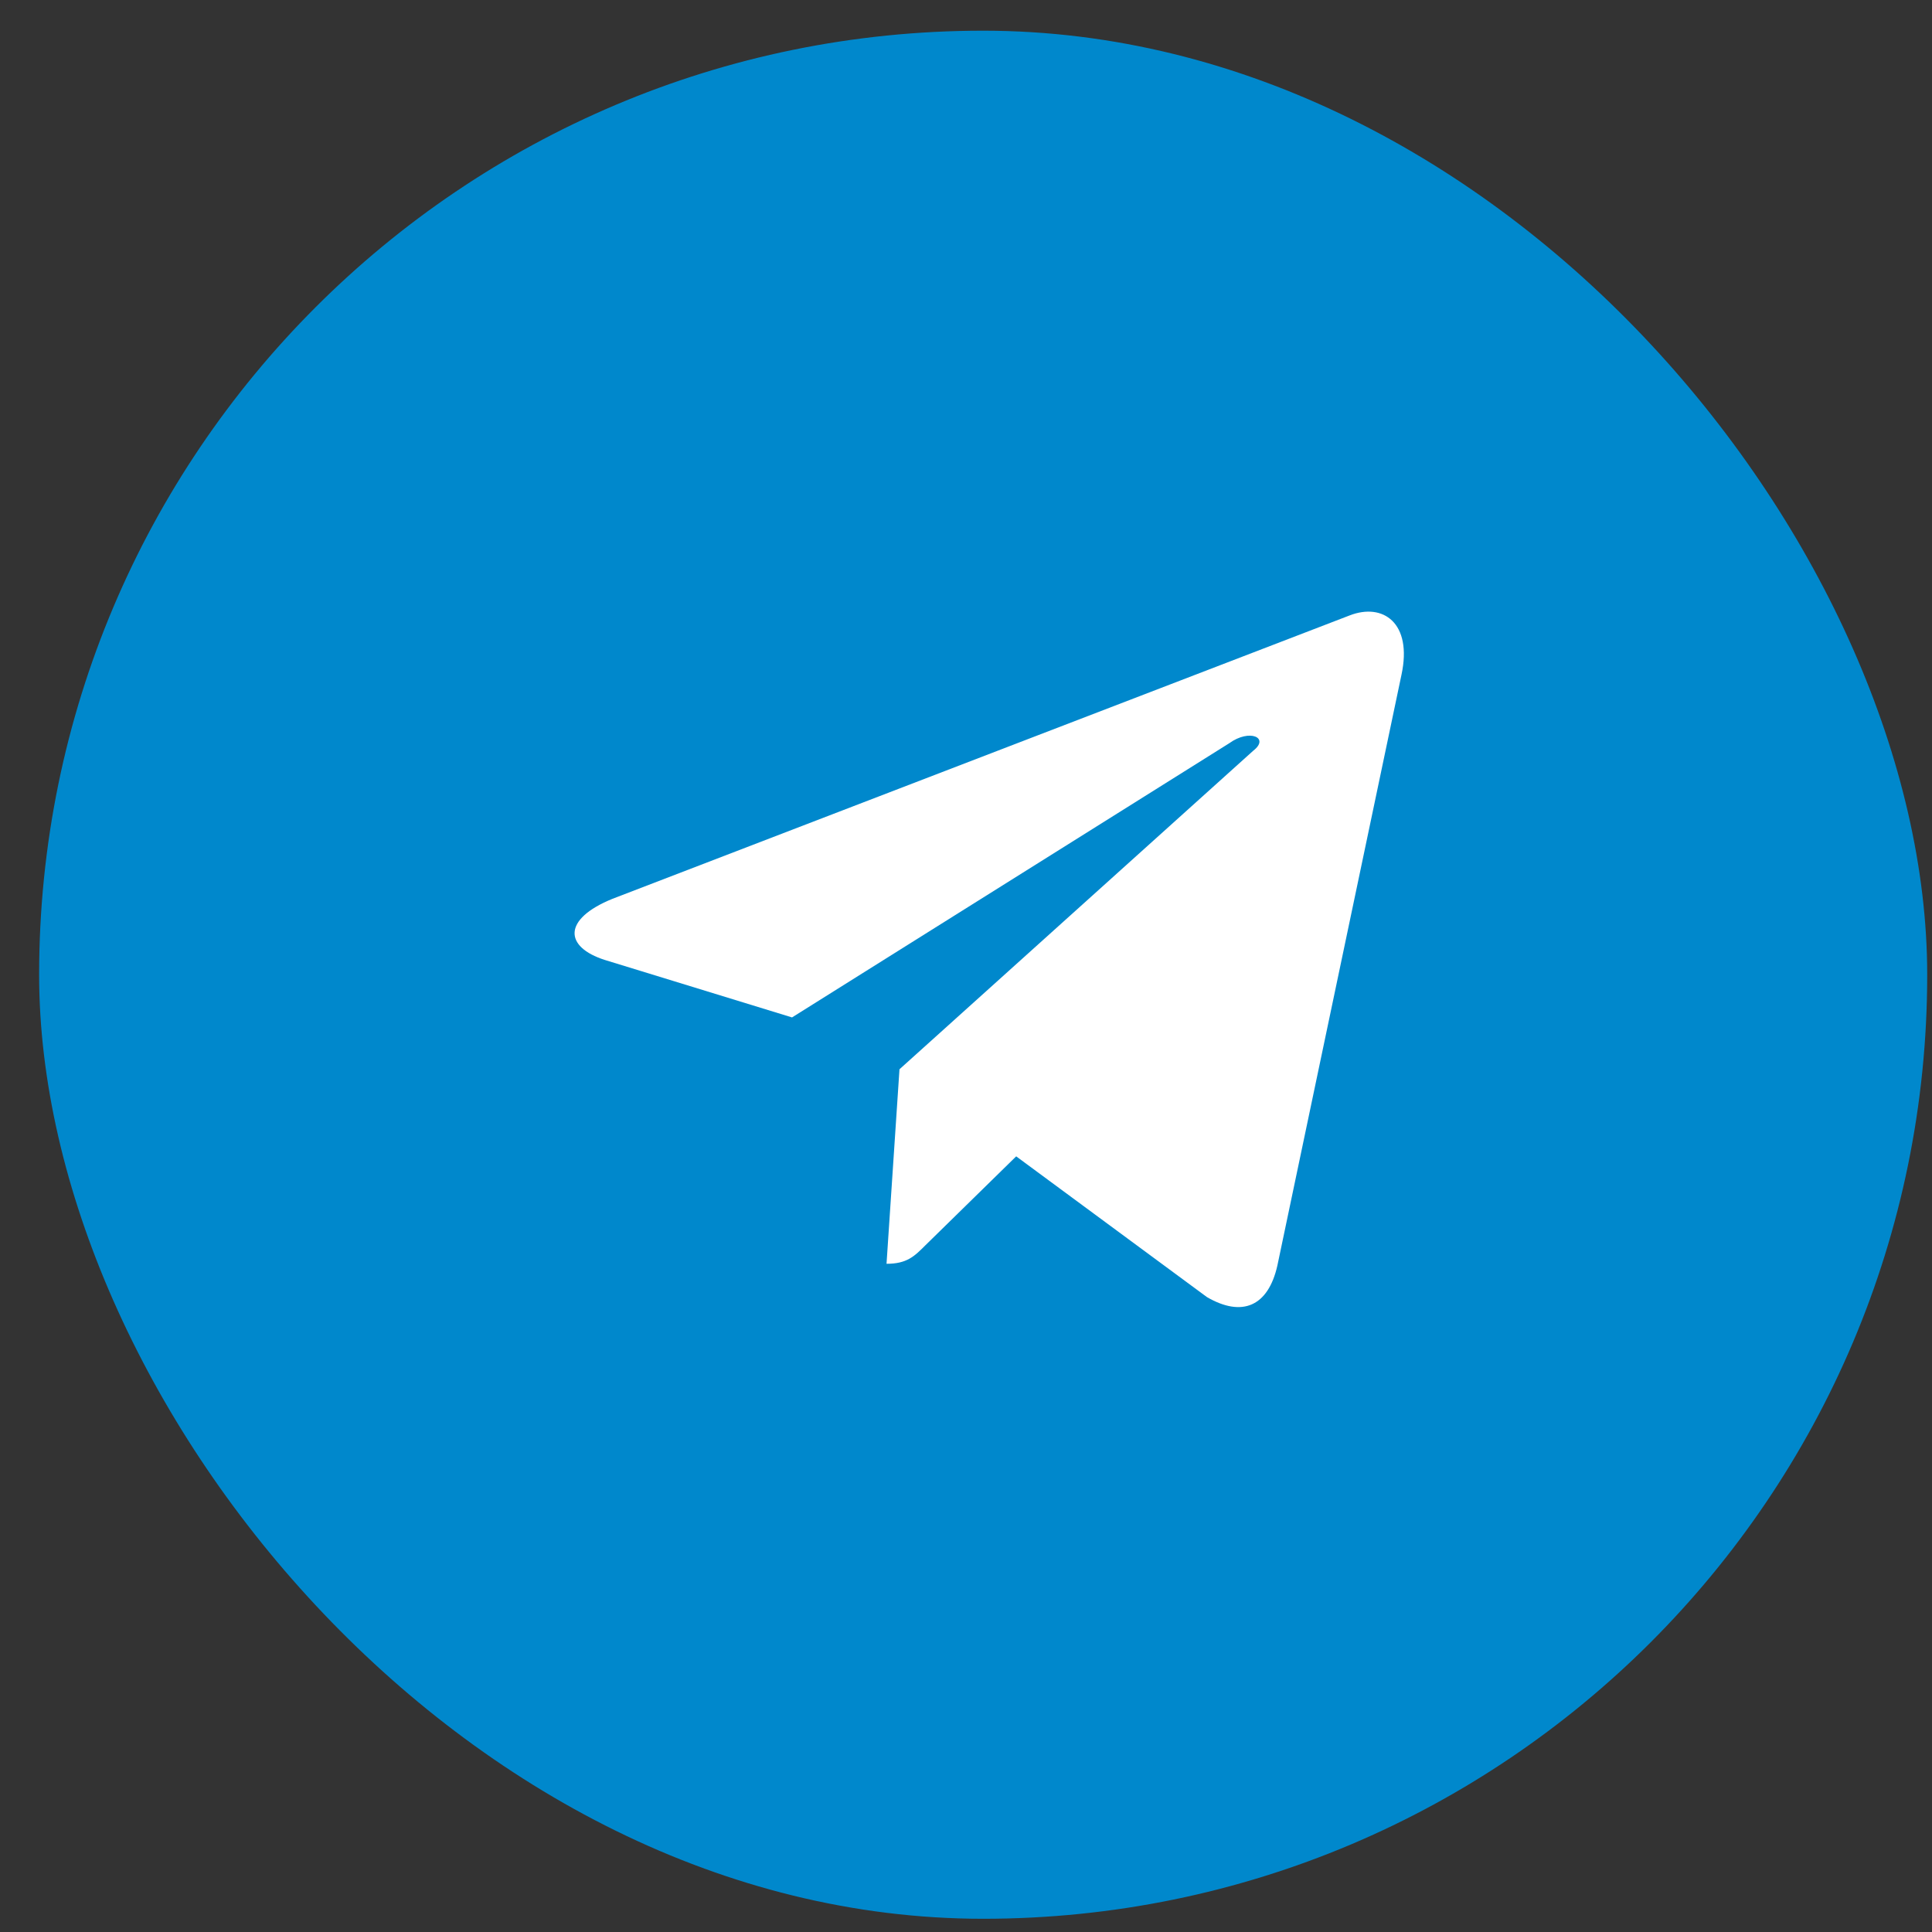
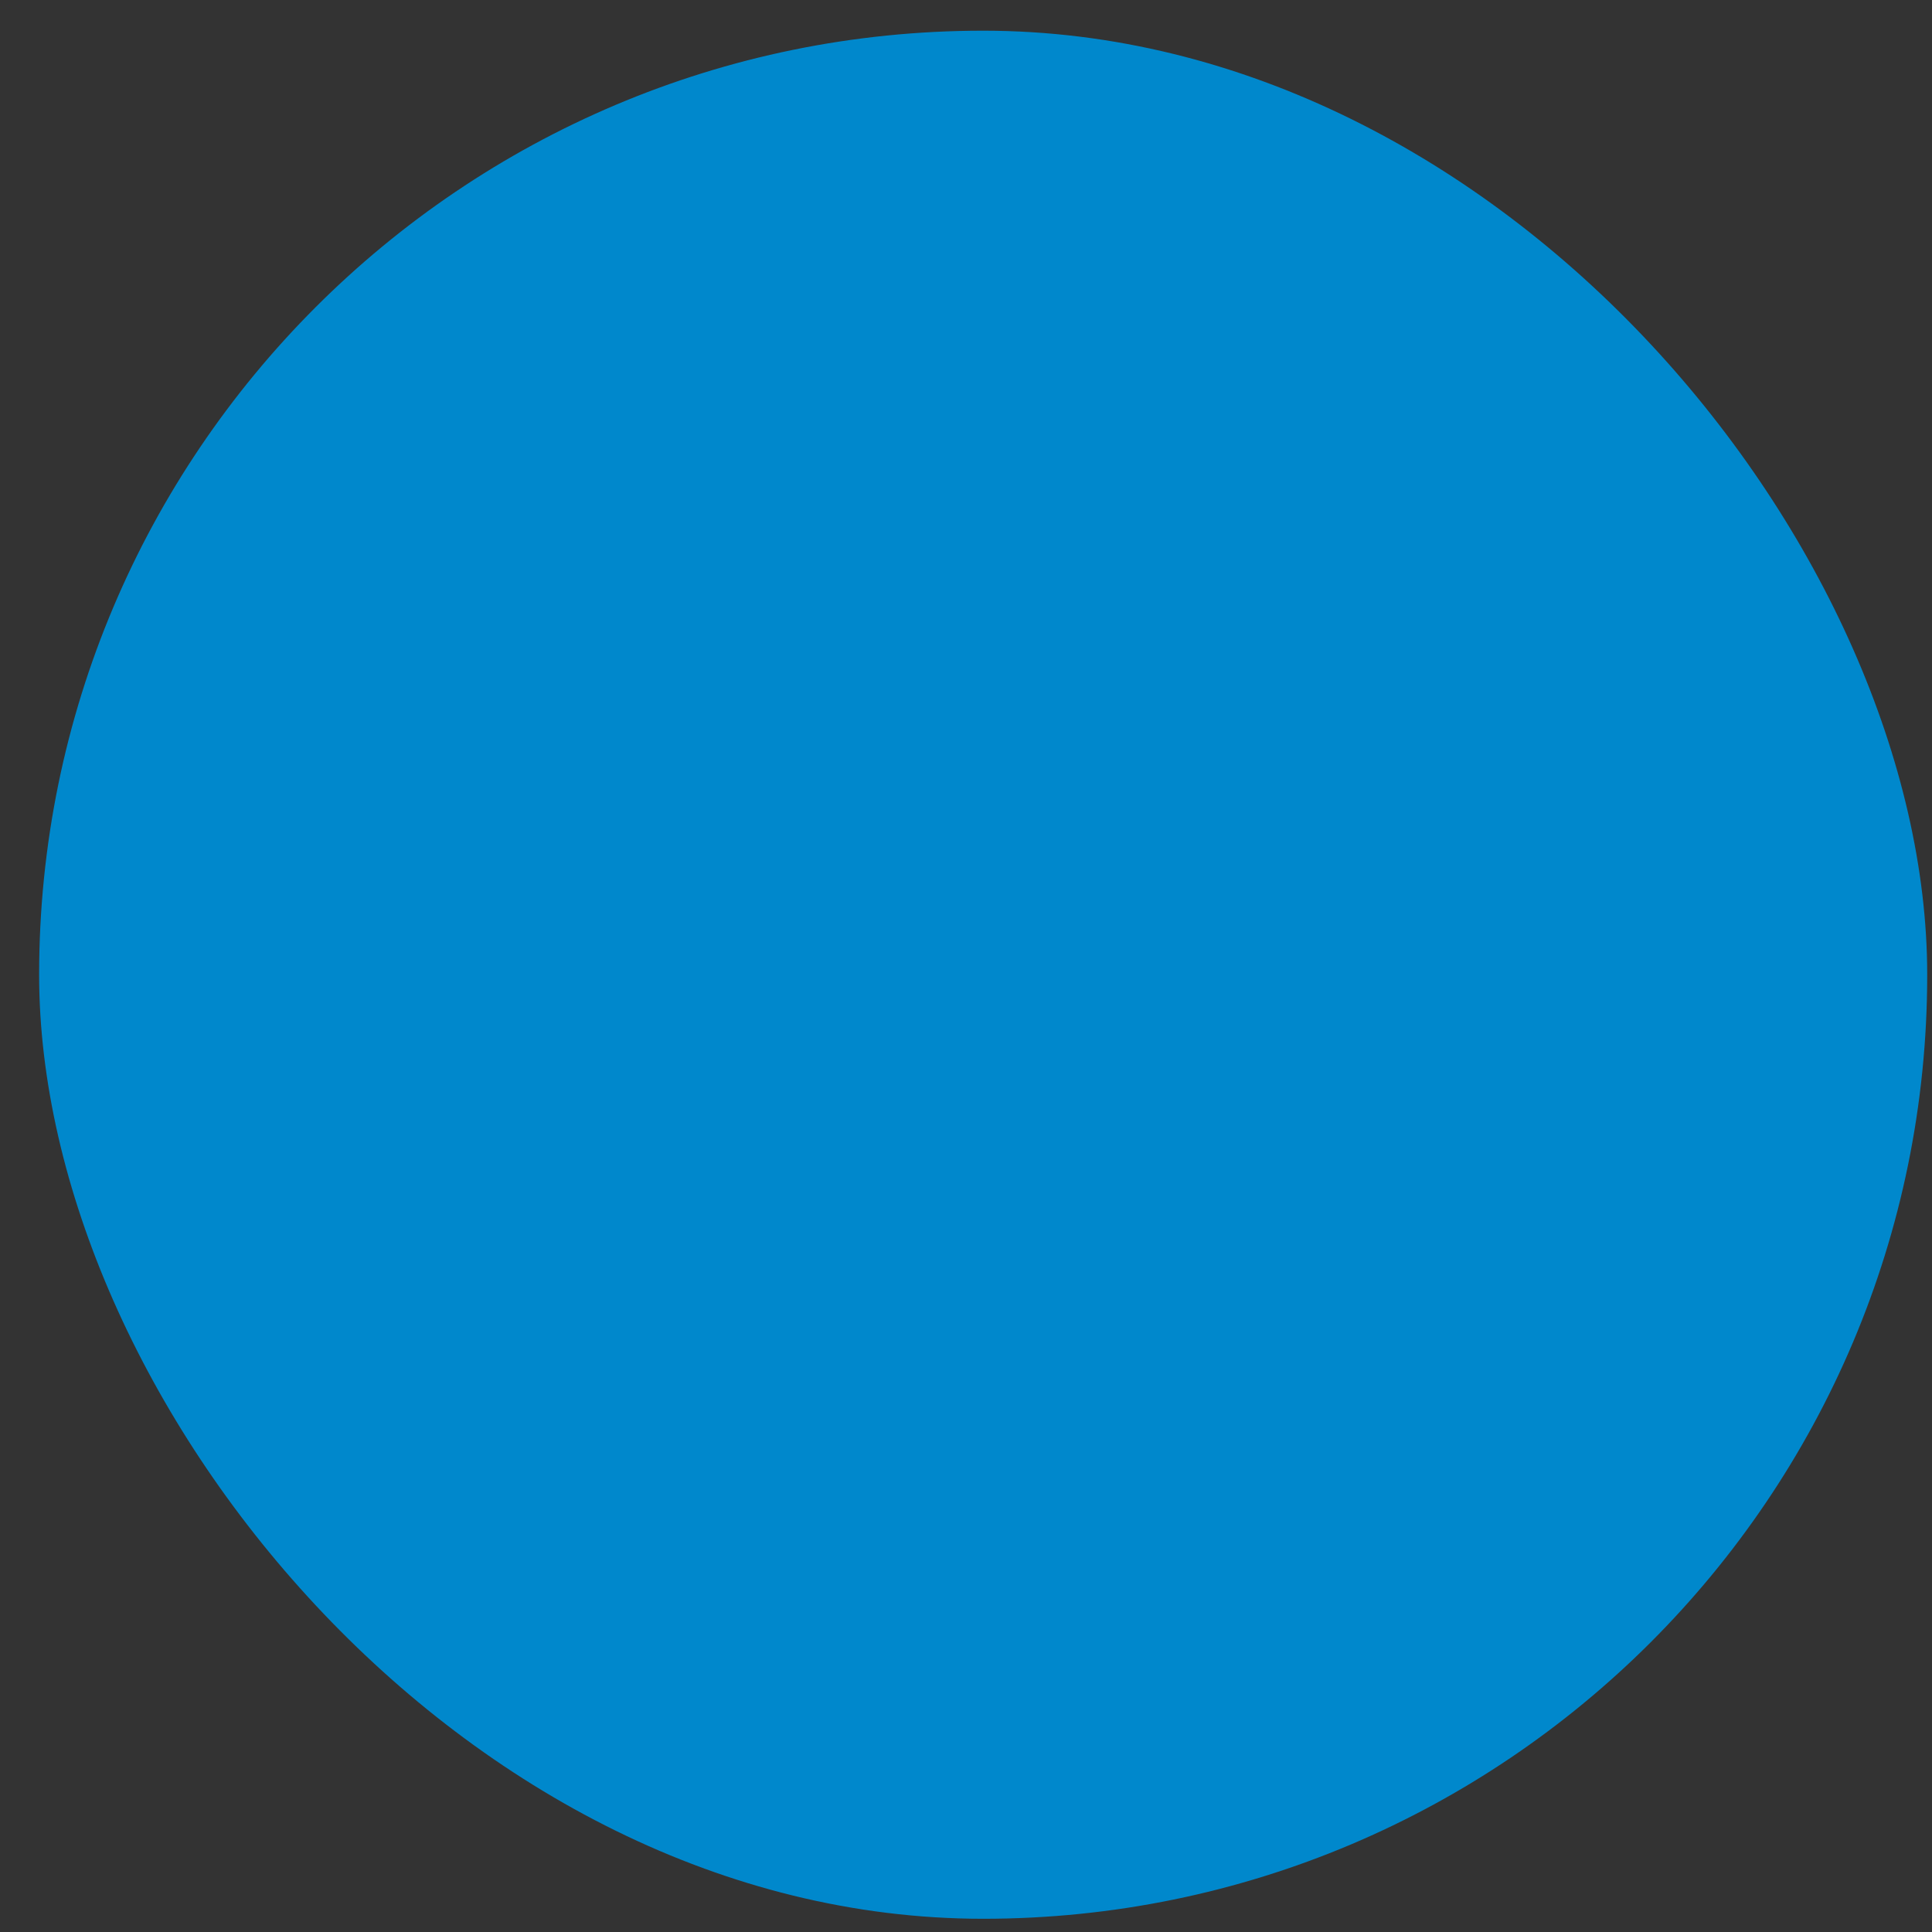
<svg xmlns="http://www.w3.org/2000/svg" width="44" height="44" viewBox="0 0 44 44" fill="none">
  <rect x="0" y="0" width="44" height="44" fill="#333333" stroke="none" />
  <rect x="0.891" y="0.699" width="43" height="43" rx="21.5" fill="#0088CC" />
-   <path d="M31.918 15.366L29.091 28.824C28.881 29.752 28.29 30.006 27.488 29.541L23.143 26.335L21.076 28.36C20.823 28.613 20.654 28.782 20.19 28.782L20.485 24.352L28.543 17.096C28.923 16.801 28.459 16.59 27.995 16.927L18.038 23.171L13.777 21.863C12.849 21.568 12.807 20.935 13.946 20.471L30.737 14.016C31.496 13.721 32.171 14.185 31.918 15.366Z" fill="white" />
</svg>